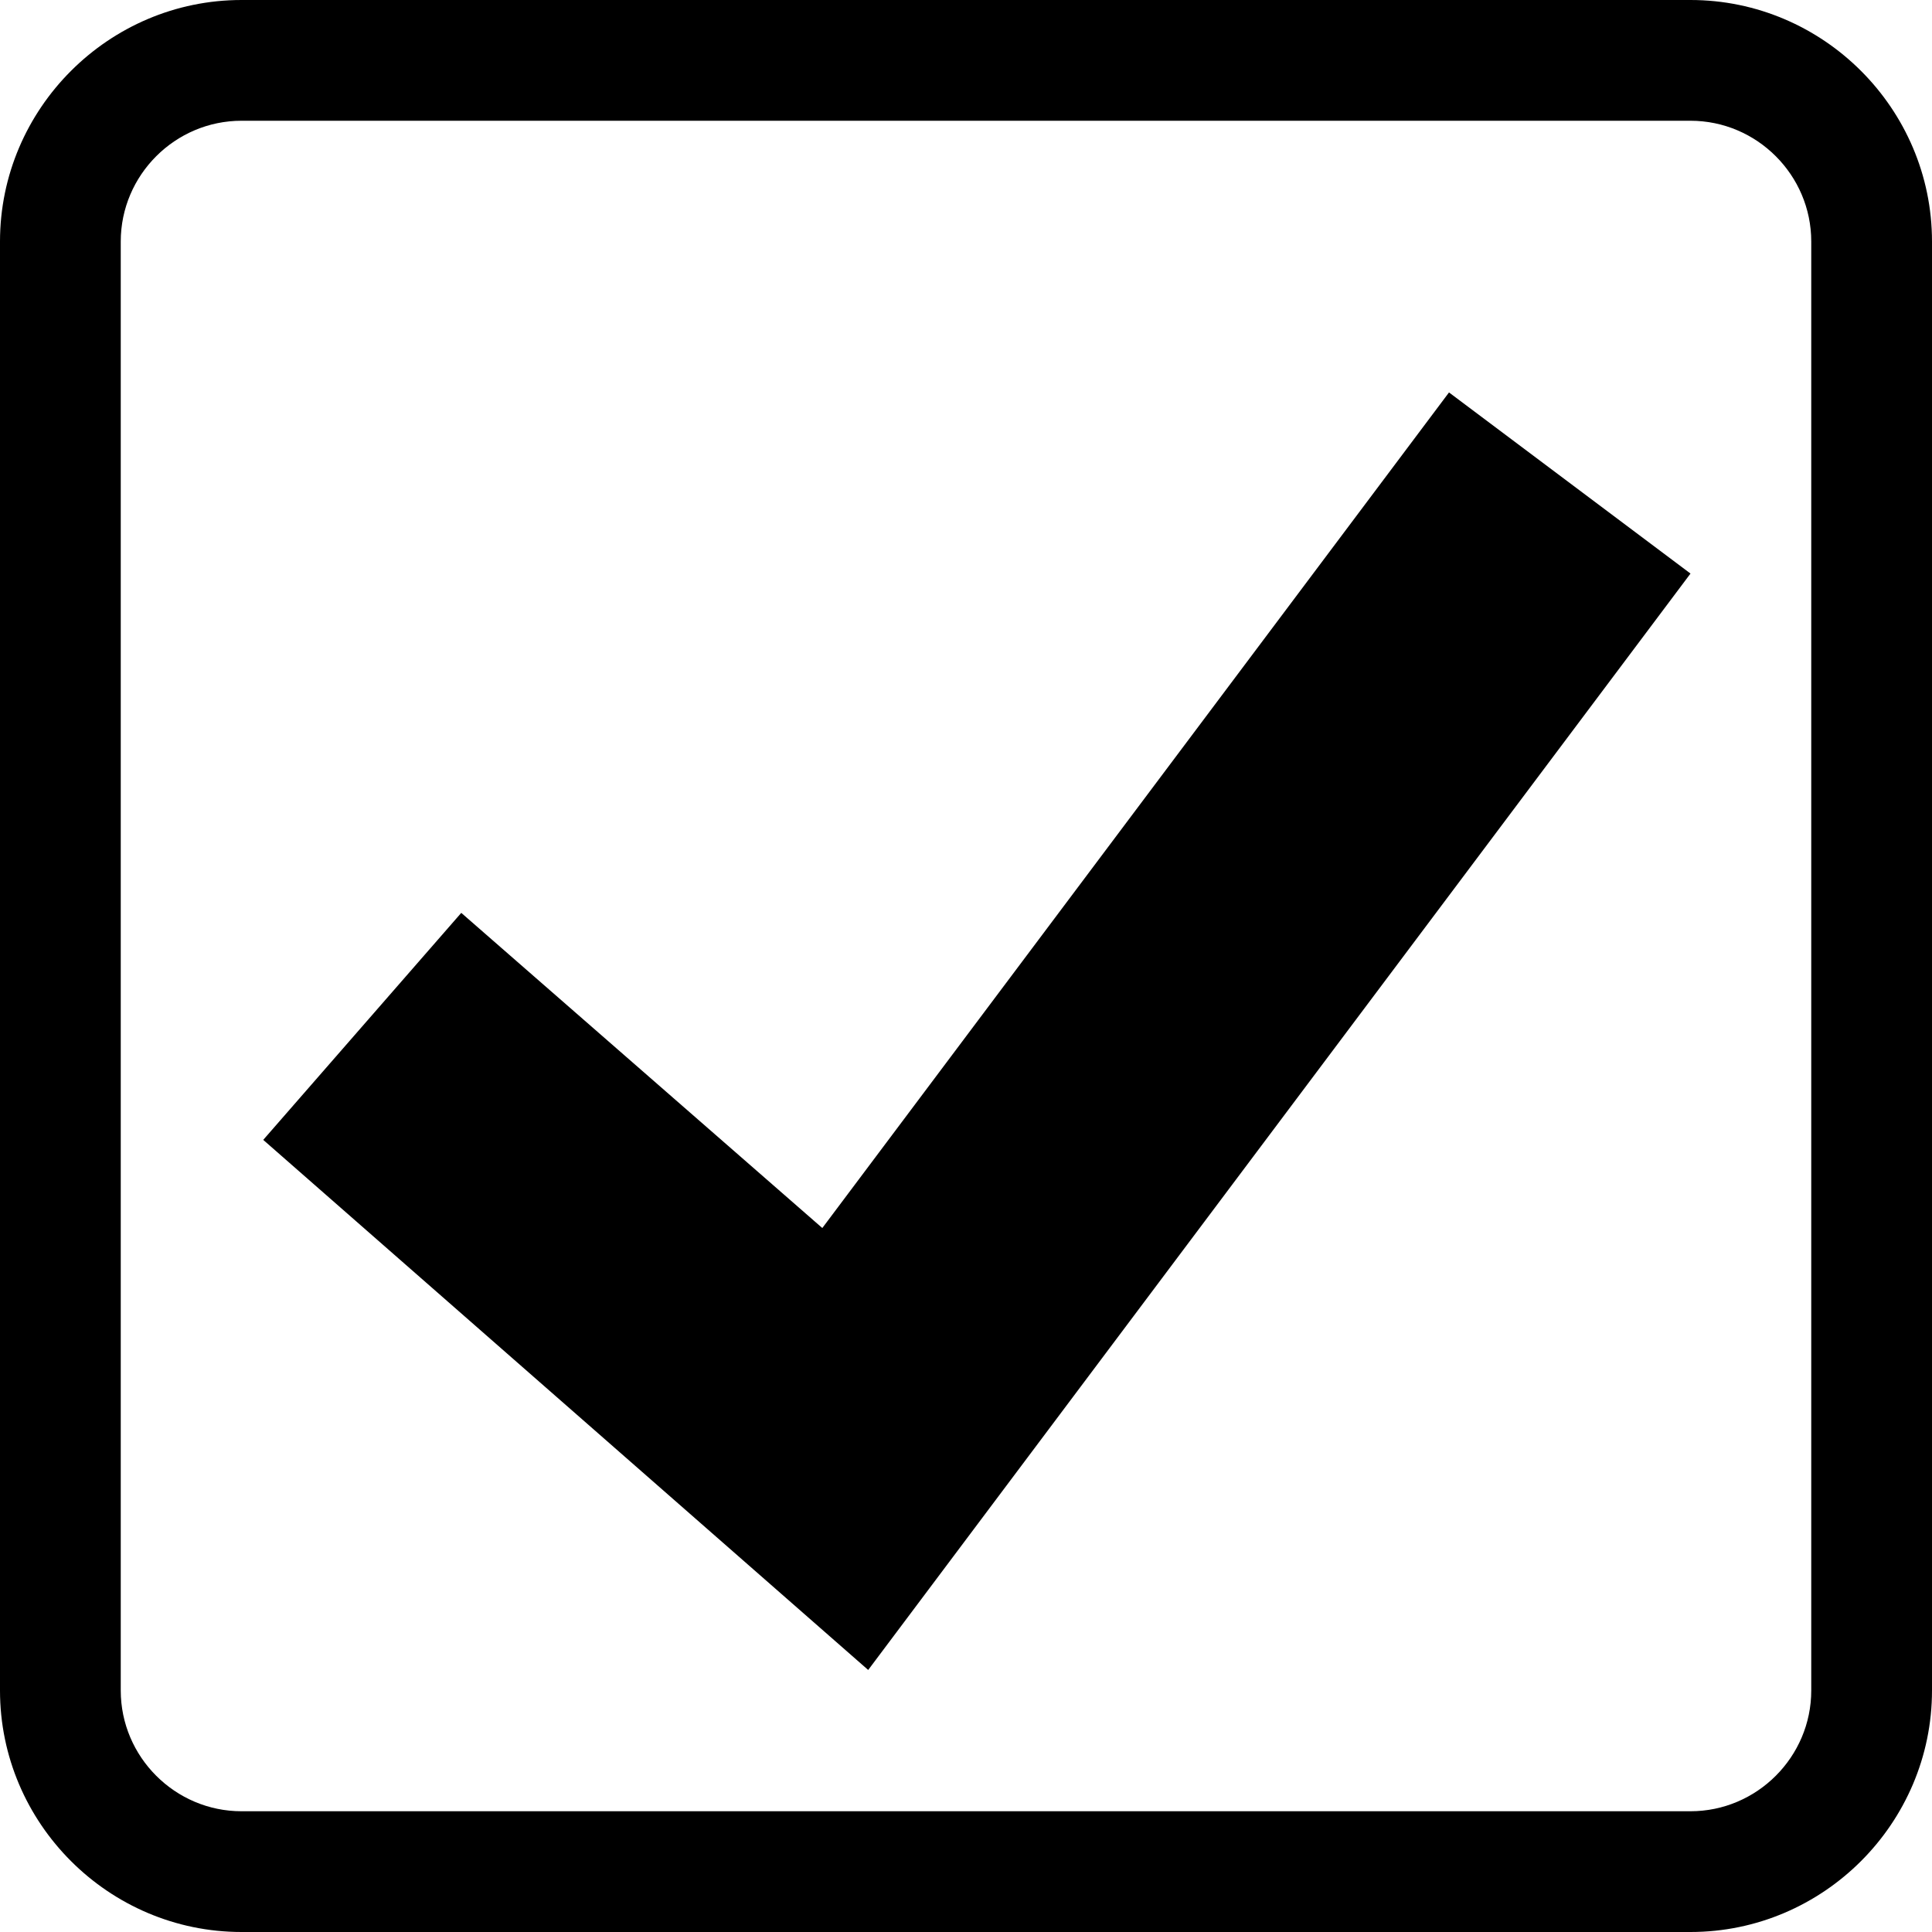
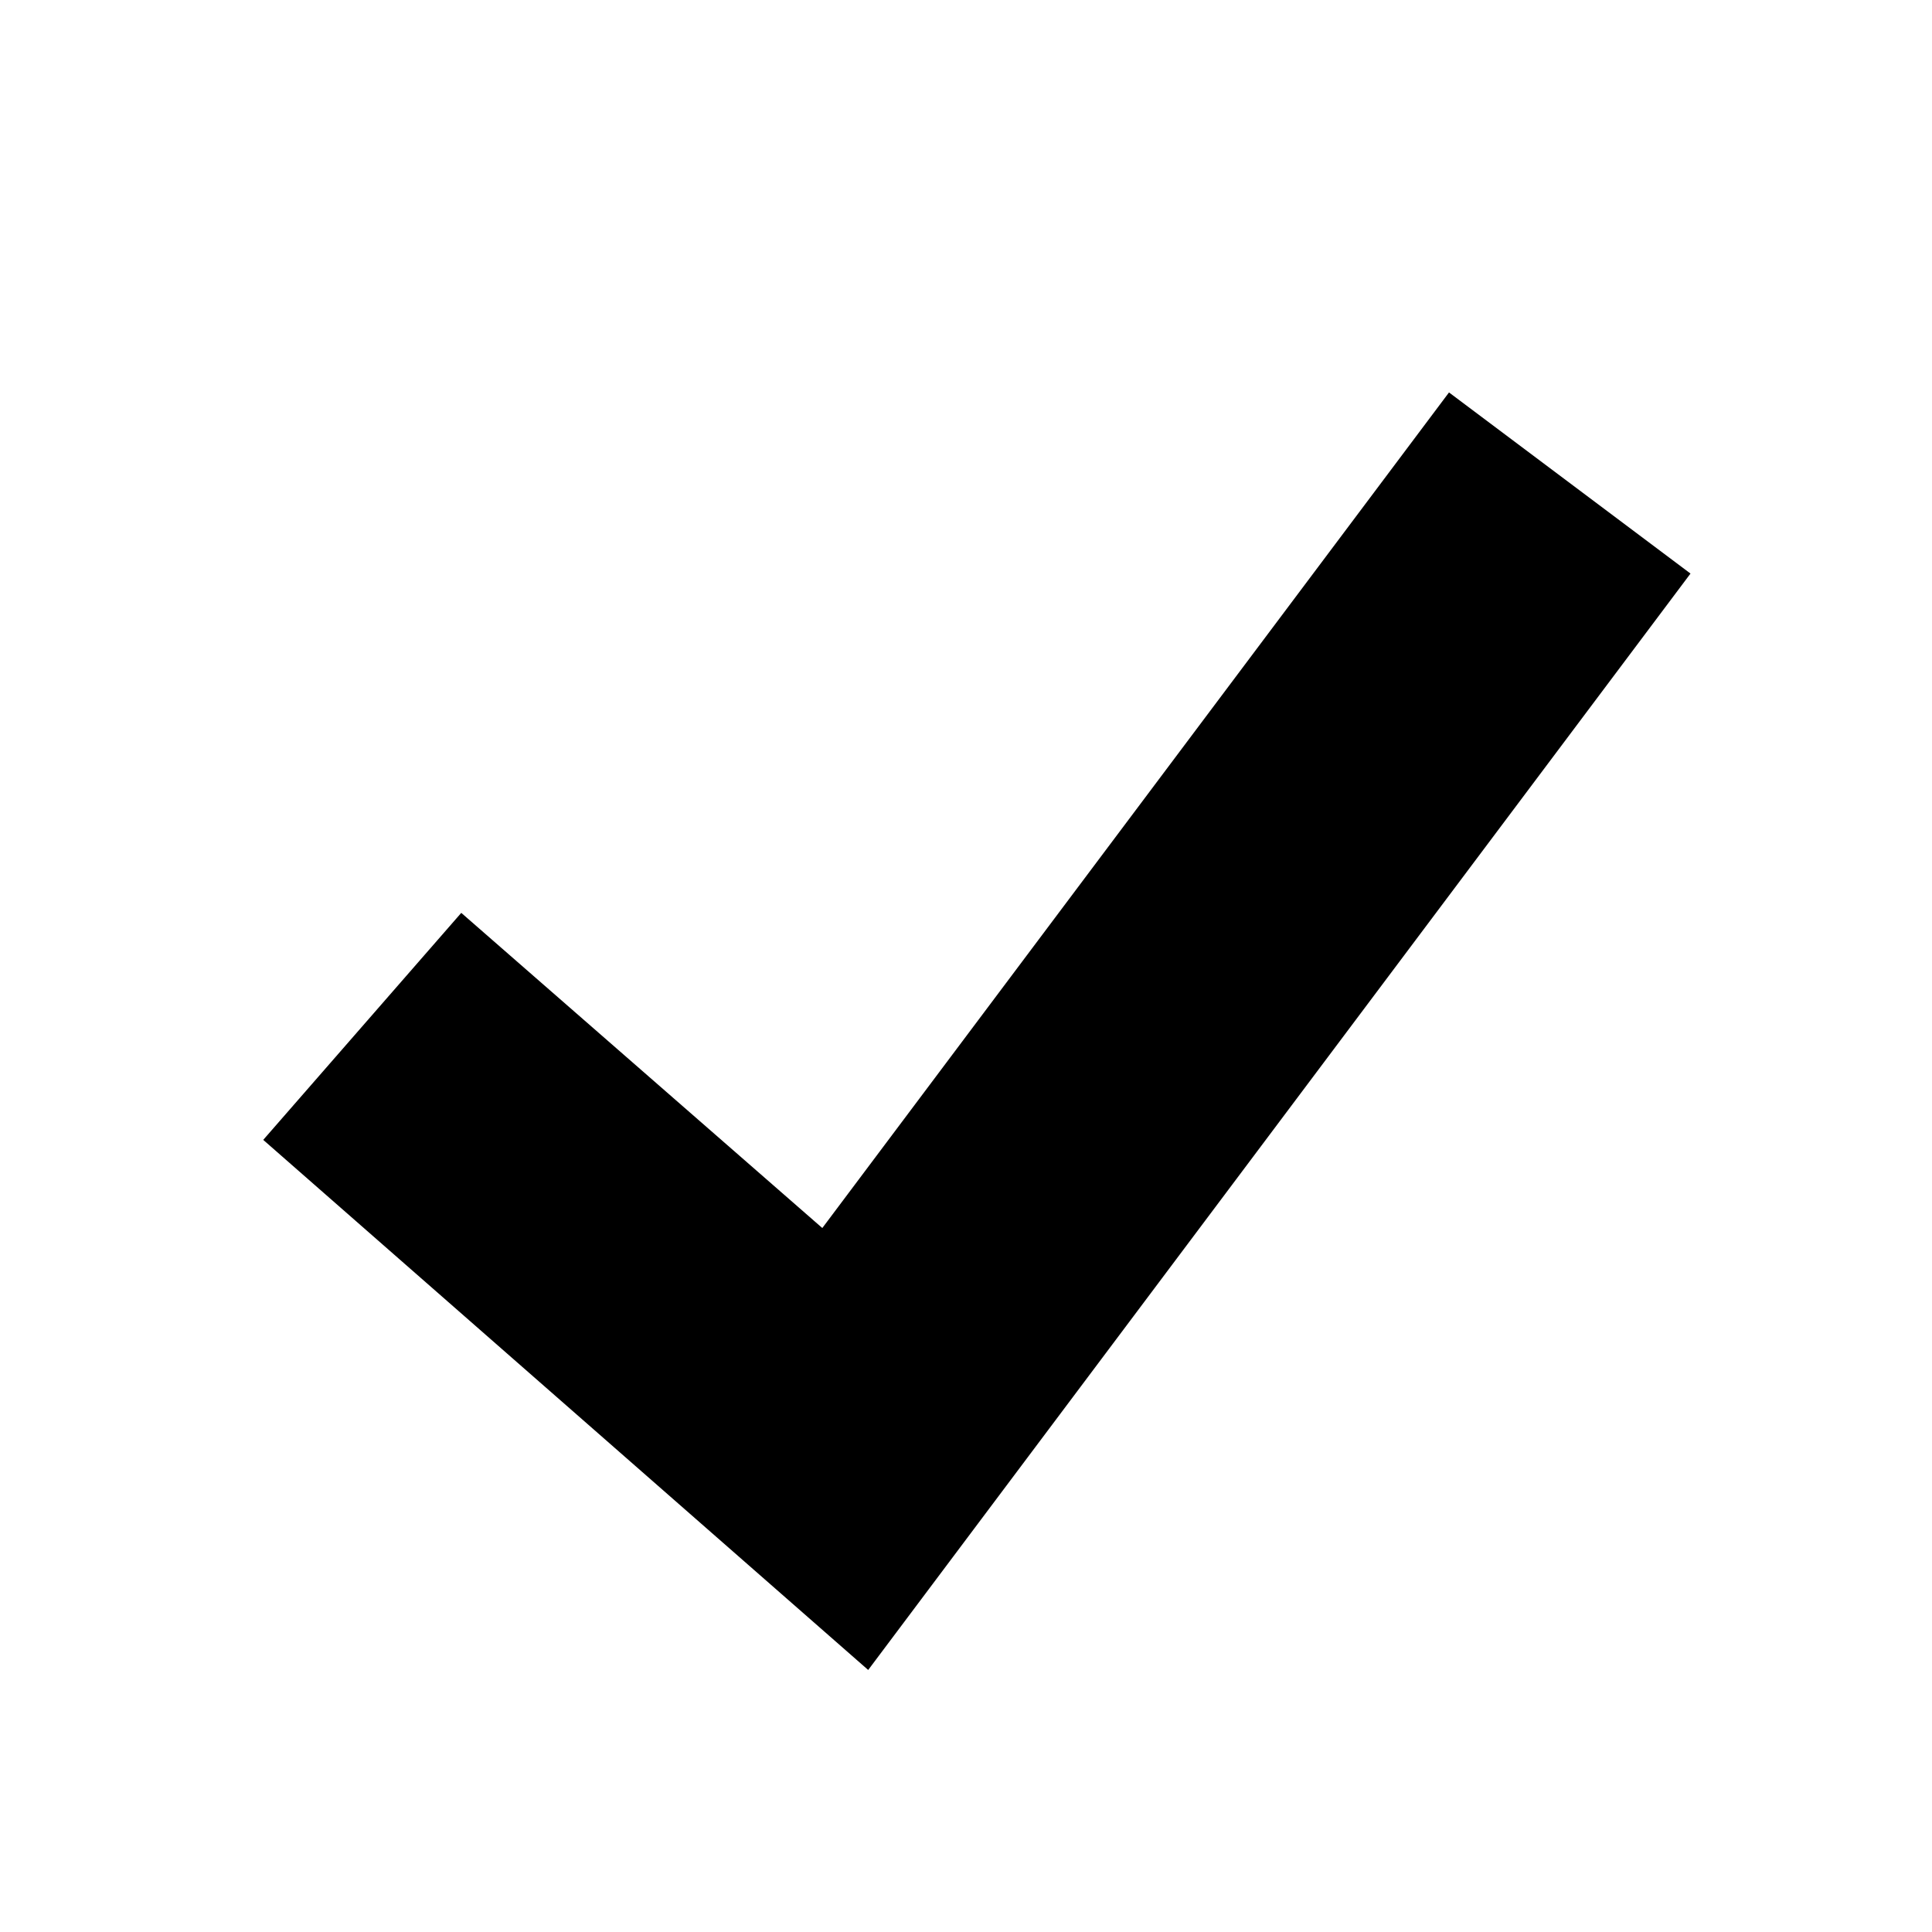
<svg xmlns="http://www.w3.org/2000/svg" viewBox="0 0 16 16">
  <polygon points="7.19,13.83 2.18,9.44 3.82,7.56 6.81,10.17 12,3.25 14,4.75" />
-   <path d="M14,16H2c-1.1,0-2-.9-2-2V2C0,.9,.9,0,2,0H14c1.1,0,2,.9,2,2V14c0,1.1-.9,2-2,2ZM2,1c-.55,0-1,.45-1,1V14c0,.55,.45,1,1,1H14c.55,0,1-.45,1-1V2c0-.55-.45-1-1-1H2z" />
</svg>